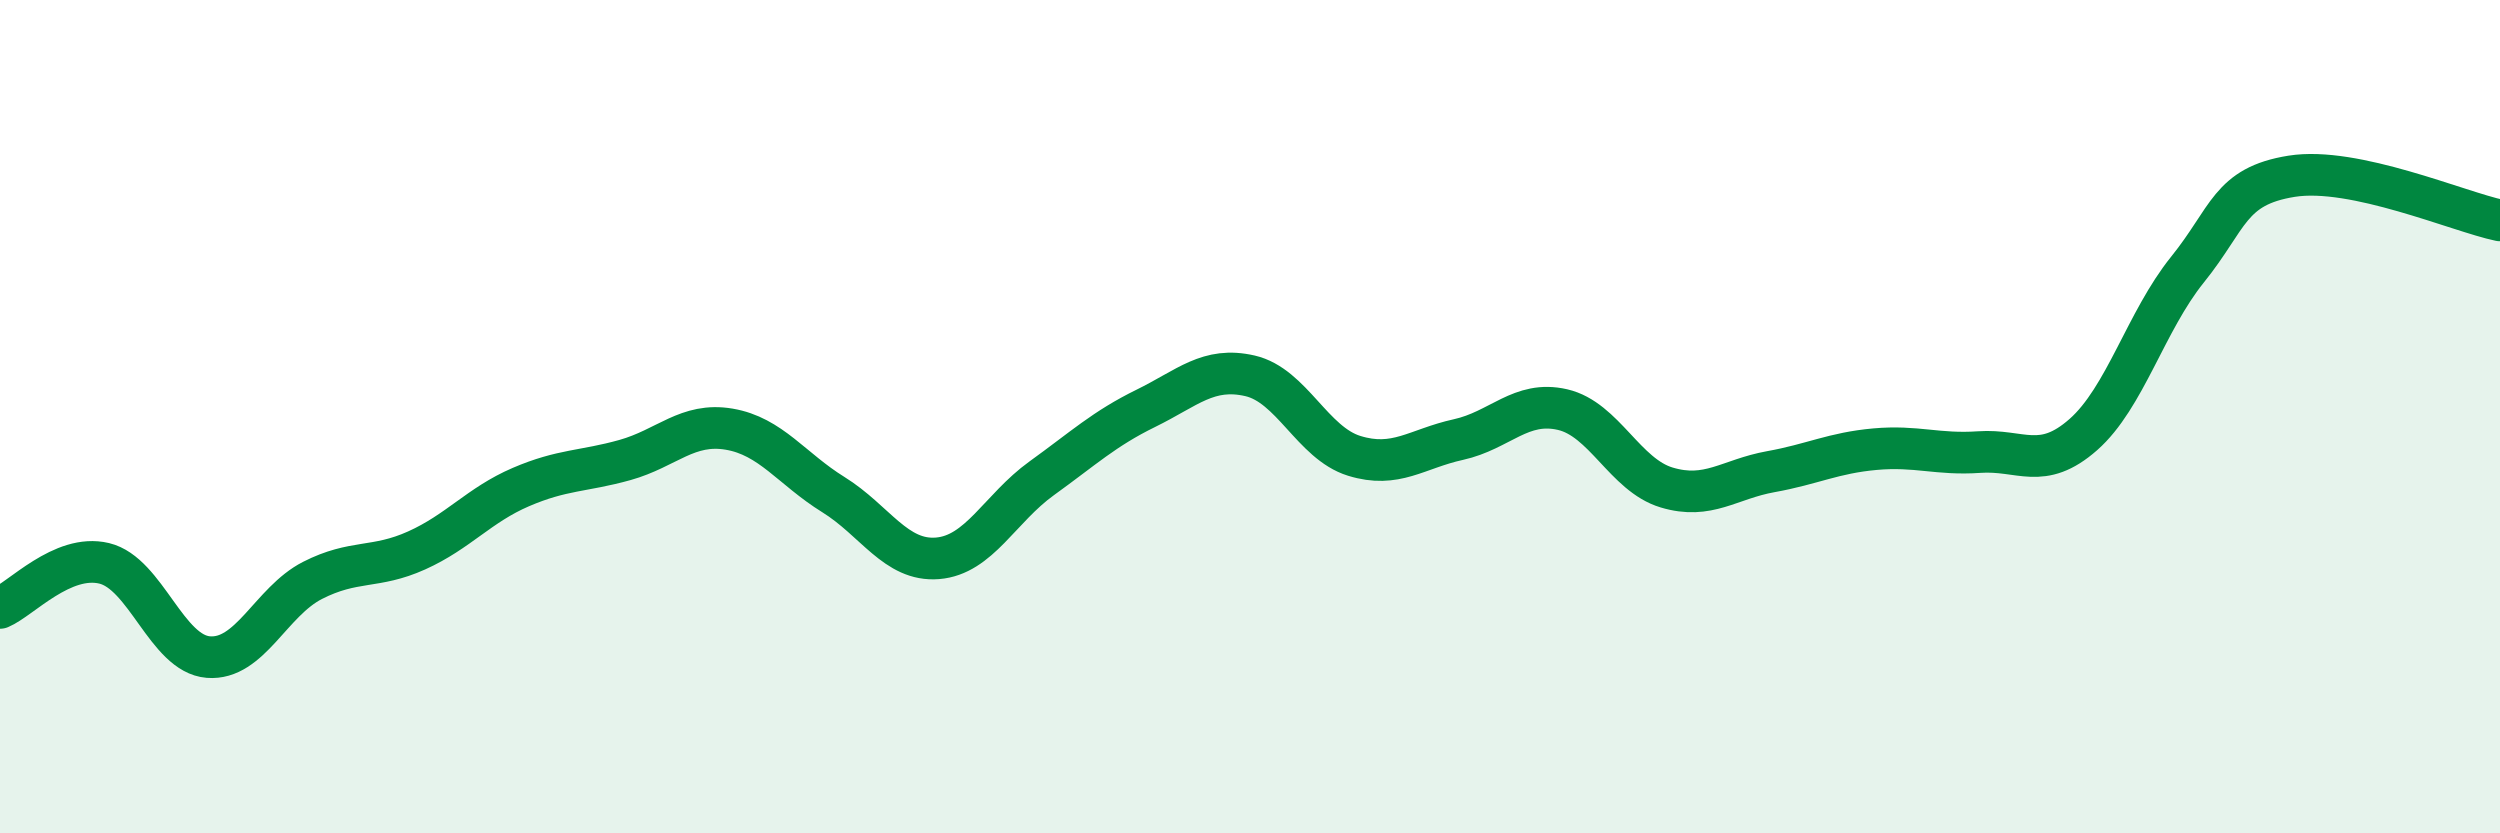
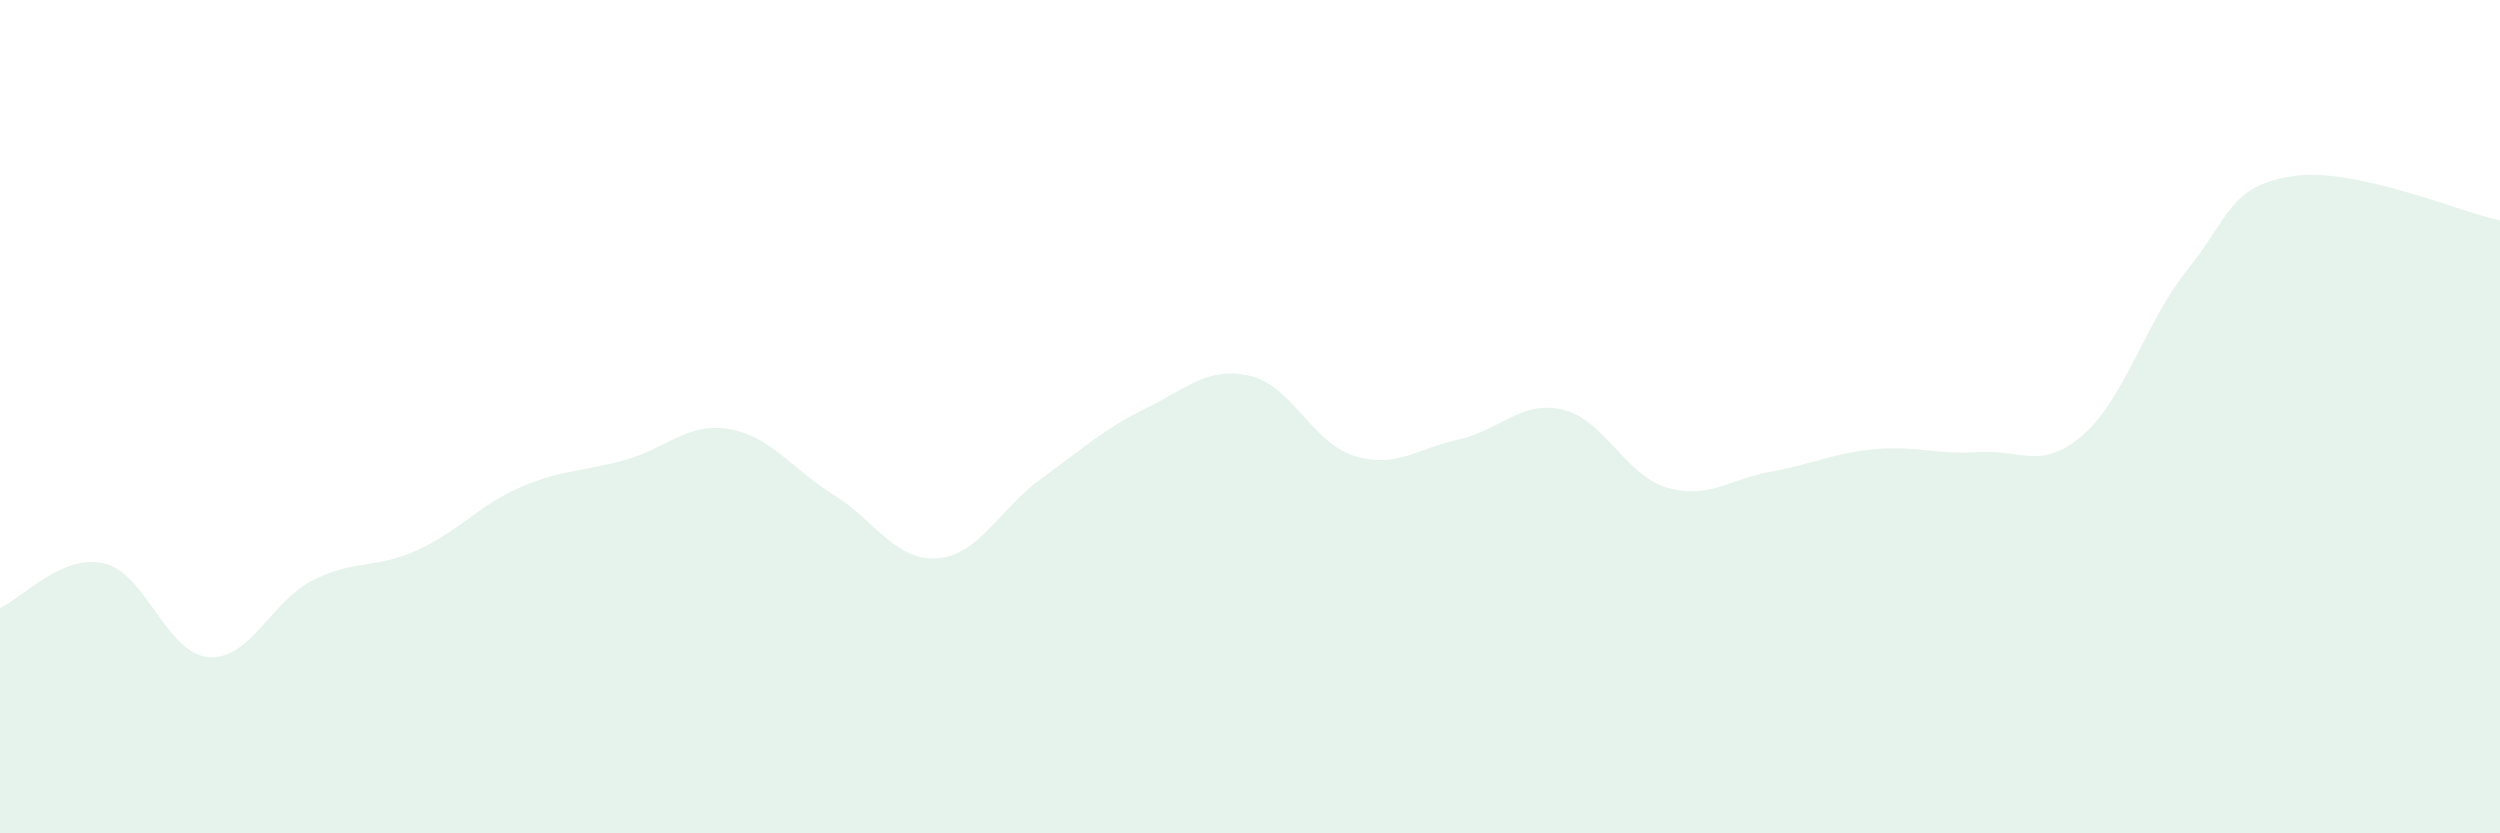
<svg xmlns="http://www.w3.org/2000/svg" width="60" height="20" viewBox="0 0 60 20">
  <path d="M 0,14.59 C 0.5,14.38 1.5,13.28 2.5,13.52 C 3.5,13.76 4,15.69 5,15.77 C 6,15.85 6.5,14.44 7.5,13.93 C 8.5,13.42 9,13.66 10,13.21 C 11,12.76 11.5,12.12 12.5,11.69 C 13.5,11.26 14,11.32 15,11.04 C 16,10.76 16.5,10.13 17.5,10.3 C 18.5,10.47 19,11.25 20,11.87 C 21,12.49 21.5,13.48 22.5,13.4 C 23.5,13.32 24,12.2 25,11.48 C 26,10.76 26.5,10.29 27.5,9.8 C 28.5,9.31 29,8.79 30,9.02 C 31,9.25 31.5,10.63 32.5,10.94 C 33.5,11.25 34,10.77 35,10.55 C 36,10.33 36.5,9.6 37.5,9.83 C 38.5,10.06 39,11.4 40,11.7 C 41,12 41.5,11.5 42.5,11.32 C 43.5,11.14 44,10.87 45,10.78 C 46,10.69 46.5,10.92 47.5,10.85 C 48.5,10.78 49,11.31 50,10.43 C 51,9.55 51.5,7.71 52.5,6.47 C 53.5,5.23 53.5,4.47 55,4.23 C 56.5,3.99 59,5.08 60,5.29L60 20L0 20Z" fill="#008740" opacity="0.1" stroke-linecap="round" stroke-linejoin="round" />
-   <path d="M 0,14.59 C 0.5,14.38 1.5,13.28 2.5,13.52 C 3.5,13.76 4,15.69 5,15.77 C 6,15.85 6.5,14.44 7.5,13.93 C 8.5,13.42 9,13.66 10,13.21 C 11,12.76 11.5,12.12 12.5,11.69 C 13.5,11.26 14,11.32 15,11.04 C 16,10.76 16.5,10.13 17.5,10.3 C 18.5,10.47 19,11.25 20,11.87 C 21,12.49 21.5,13.48 22.5,13.4 C 23.5,13.32 24,12.2 25,11.48 C 26,10.76 26.5,10.29 27.5,9.8 C 28.5,9.31 29,8.79 30,9.02 C 31,9.25 31.5,10.63 32.5,10.94 C 33.5,11.25 34,10.77 35,10.55 C 36,10.33 36.5,9.6 37.5,9.83 C 38.5,10.06 39,11.4 40,11.7 C 41,12 41.5,11.5 42.5,11.32 C 43.5,11.14 44,10.87 45,10.78 C 46,10.69 46.5,10.92 47.5,10.85 C 48.5,10.78 49,11.31 50,10.43 C 51,9.55 51.5,7.71 52.5,6.47 C 53.5,5.23 53.5,4.47 55,4.23 C 56.5,3.99 59,5.08 60,5.29" stroke="#008740" stroke-width="1" fill="none" stroke-linecap="round" stroke-linejoin="round" />
</svg>